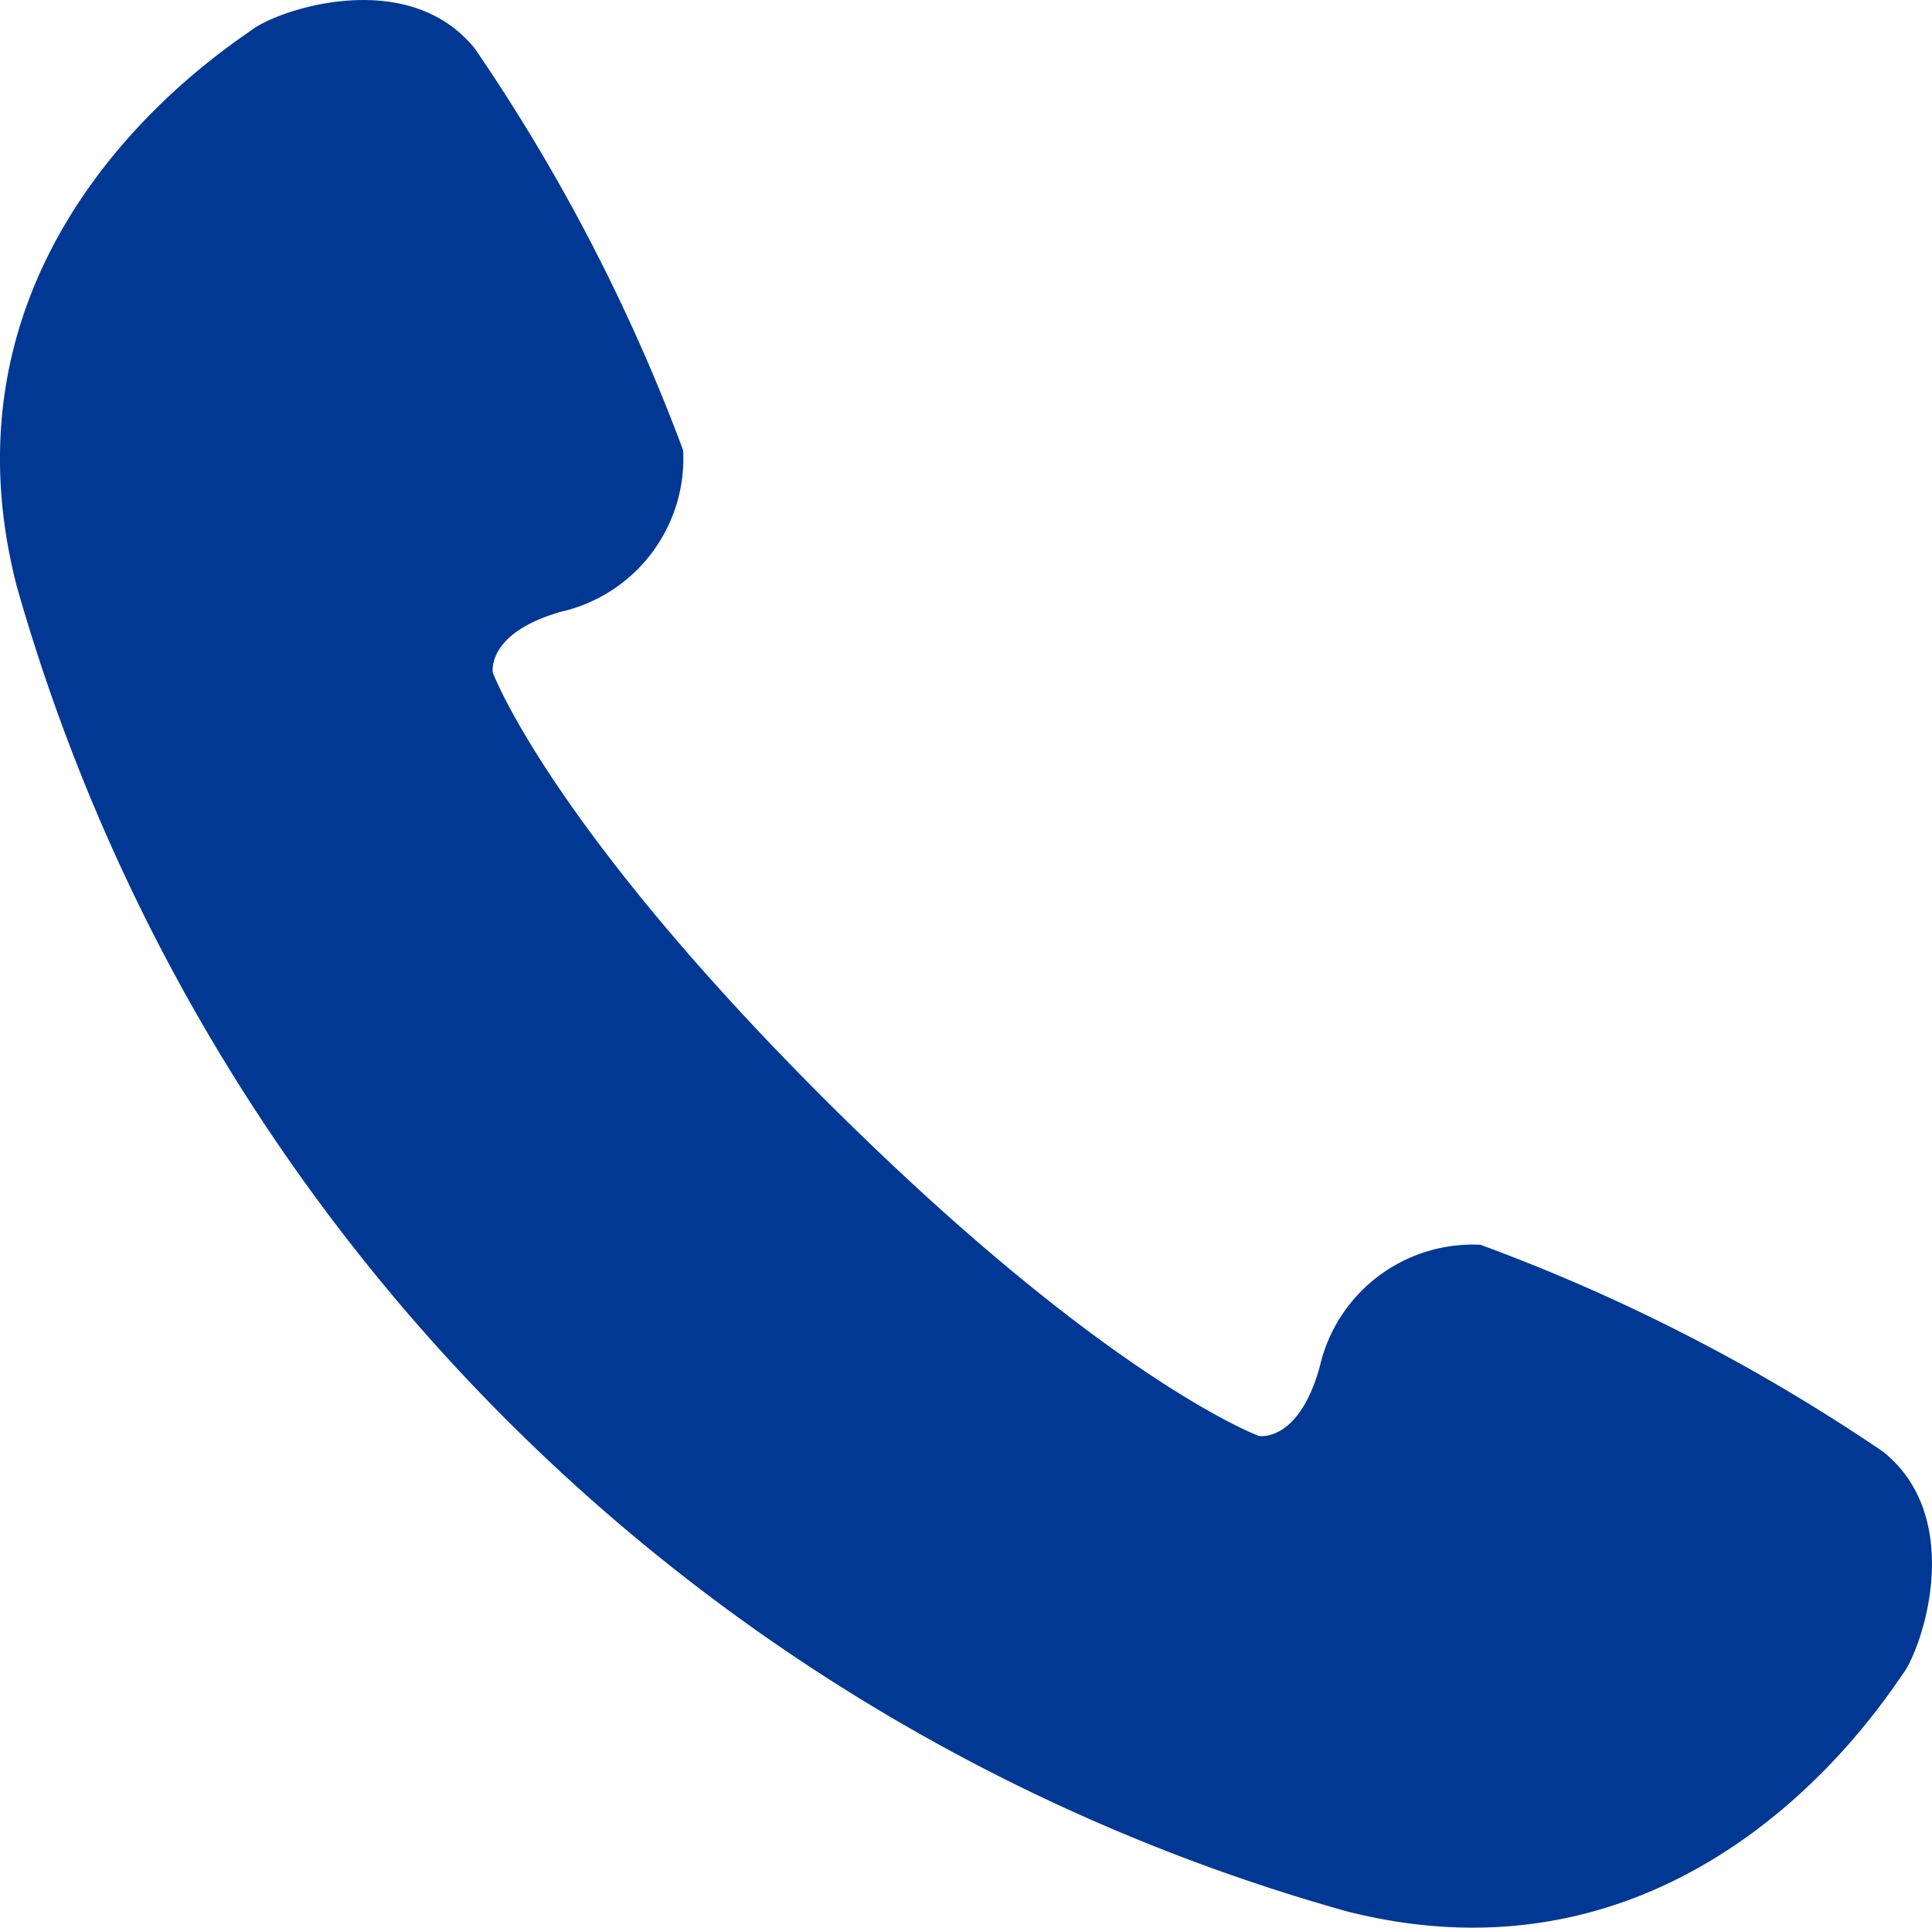
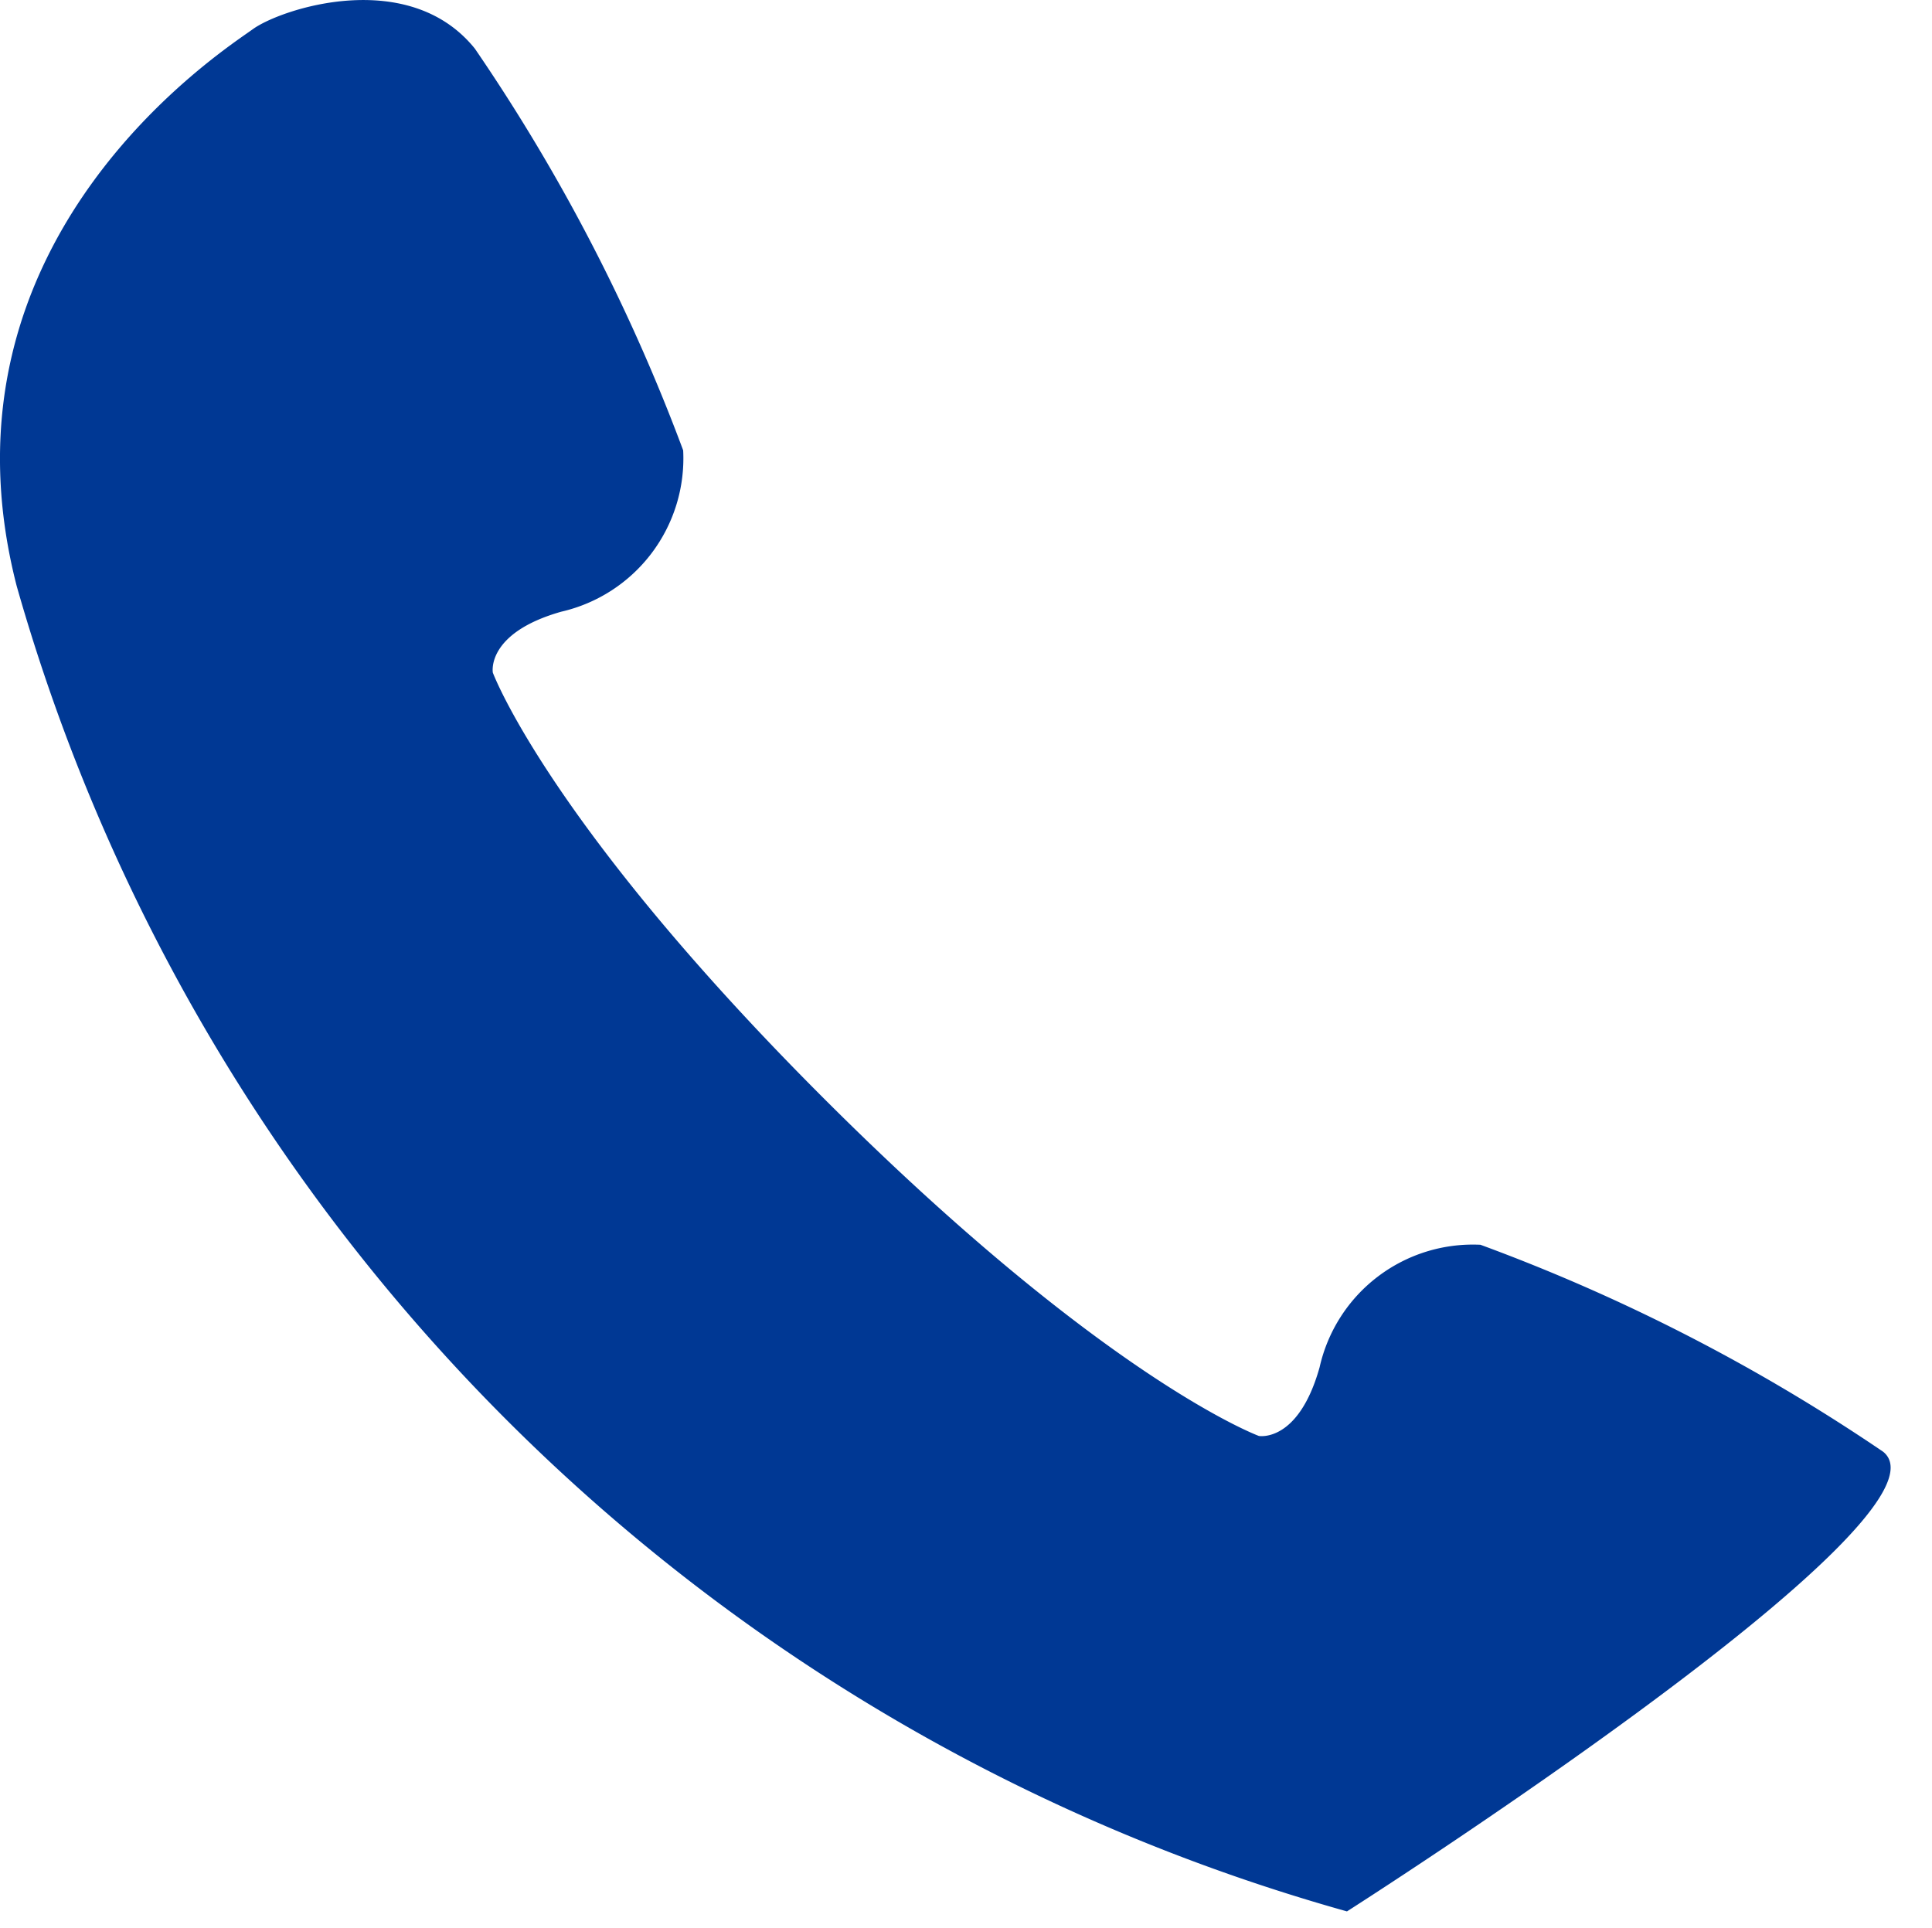
<svg xmlns="http://www.w3.org/2000/svg" width="26.716" height="26.66" viewBox="0 0 26.716 26.66">
-   <path id="Tracé_268" data-name="Tracé 268" d="M8581.04,4086.934a25.632,25.632,0,0,0-5.568-2.862,2.172,2.172,0,0,0-2.224,1.693c-.294,1.051-.84.951-.84.951s-2.107-.774-5.96-4.612-4.633-5.944-4.633-5.944-.1-.546.947-.843a2.175,2.175,0,0,0,1.685-2.231,25.683,25.683,0,0,0-2.881-5.556c-.916-1.135-2.684-.55-3.072-.267s-4.5,2.894-3.263,7.7a26.575,26.575,0,0,0,18.395,18.328c4.813,1.219,7.41-2.9,7.691-3.289S8582.176,4087.845,8581.04,4086.934Z" transform="translate(-8555 -4066.858)" fill="#003894" />
+   <path id="Tracé_268" data-name="Tracé 268" d="M8581.04,4086.934a25.632,25.632,0,0,0-5.568-2.862,2.172,2.172,0,0,0-2.224,1.693c-.294,1.051-.84.951-.84.951s-2.107-.774-5.96-4.612-4.633-5.944-4.633-5.944-.1-.546.947-.843a2.175,2.175,0,0,0,1.685-2.231,25.683,25.683,0,0,0-2.881-5.556c-.916-1.135-2.684-.55-3.072-.267s-4.5,2.894-3.263,7.7a26.575,26.575,0,0,0,18.395,18.328S8582.176,4087.845,8581.04,4086.934Z" transform="translate(-8555 -4066.858)" fill="#003894" />
</svg>